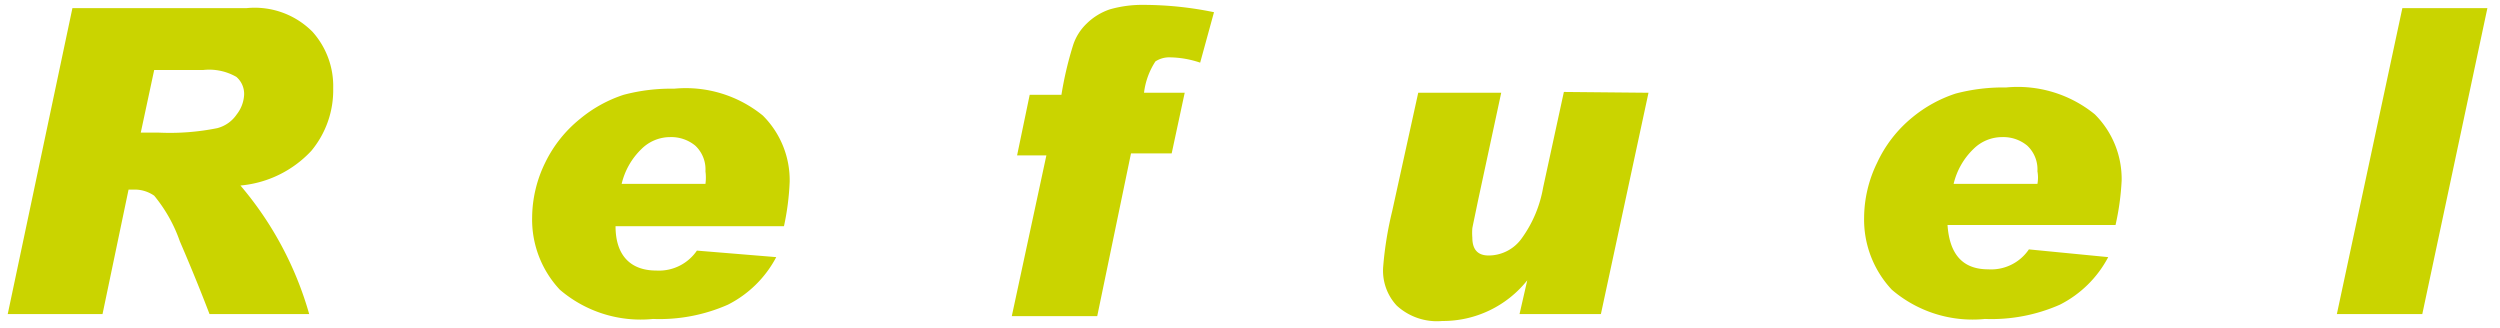
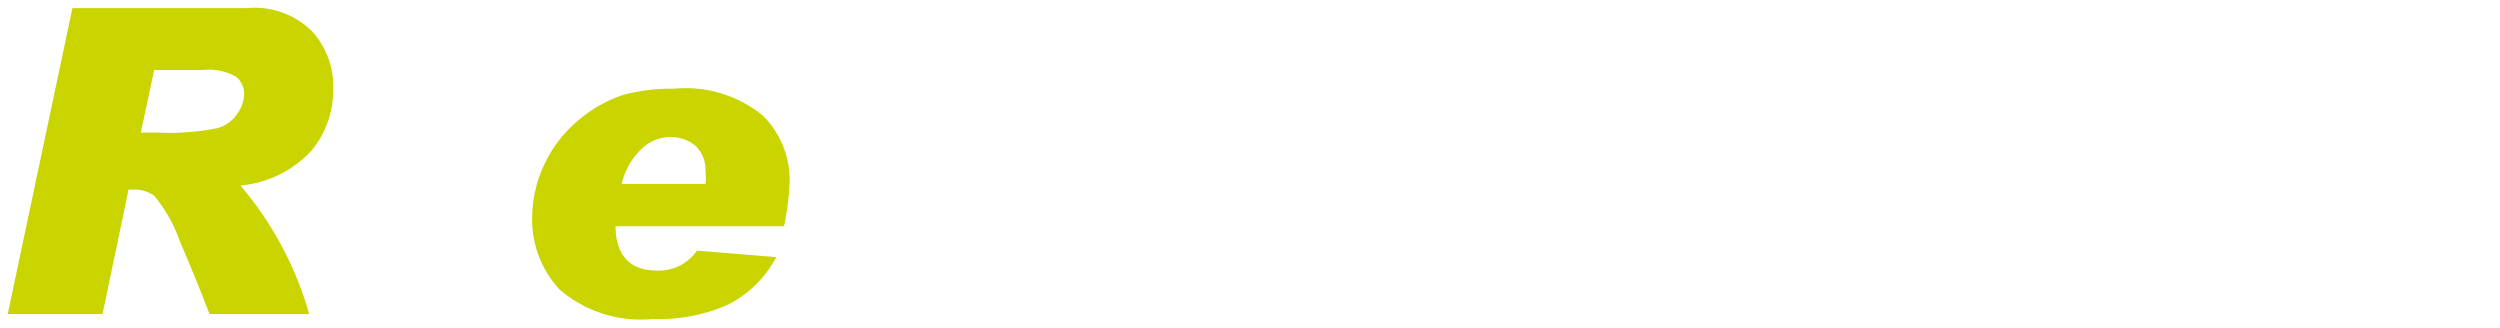
<svg xmlns="http://www.w3.org/2000/svg" id="Layer_1" data-name="Layer 1" viewBox="0 0 61.45 8.07">
  <defs>
    <style>.cls-1{fill:#cad400;}</style>
  </defs>
  <path class="cls-1" d="M1.78.2H6.06A2,2,0,0,1,7.68.78a2,2,0,0,1,.51,1.39,2.33,2.33,0,0,1-.54,1.54,2.71,2.71,0,0,1-1.74.85A8.42,8.42,0,0,1,7.6,7.72H5.15c-.21-.55-.45-1.14-.73-1.79a3.64,3.64,0,0,0-.63-1.12.84.84,0,0,0-.5-.15H3.16L2.52,7.72H.19ZM3.46,3.26h.45a5.88,5.88,0,0,0,1.43-.11.83.83,0,0,0,.48-.34A.85.85,0,0,0,6,2.34a.55.55,0,0,0-.19-.45A1.34,1.34,0,0,0,5,1.72H3.79Z" />
  <path class="cls-1" d="M19.08,6.32a2.74,2.74,0,0,1-1.19,1.17,4.17,4.17,0,0,1-1.84.35,3.05,3.05,0,0,1-2.29-.72,2.52,2.52,0,0,1-.68-1.78A3.1,3.1,0,0,1,13.4,4a3.14,3.14,0,0,1,.86-1.08,3.27,3.27,0,0,1,1.07-.59,4.53,4.53,0,0,1,1.24-.15,3,3,0,0,1,2.18.66,2.24,2.24,0,0,1,.66,1.63,6.32,6.32,0,0,1-.14,1.09H15.13c0,.73.38,1.09,1,1.09a1.13,1.13,0,0,0,1-.49Zm-1.74-1.8a1.17,1.17,0,0,0,0-.31.8.8,0,0,0-.25-.63.93.93,0,0,0-.62-.21,1,1,0,0,0-.7.29,1.75,1.75,0,0,0-.49.86Z" />
-   <path class="cls-1" d="M29.84.3,29.5,1.54a2.4,2.4,0,0,0-.73-.13.62.62,0,0,0-.37.1,1.8,1.8,0,0,0-.28.77h1L28.8,3.77h-1l-.83,4h-2.1l.85-3.95H25l.31-1.49h.78a8.67,8.67,0,0,1,.29-1.23,1.28,1.28,0,0,1,.33-.52,1.49,1.49,0,0,1,.57-.35,2.88,2.88,0,0,1,.83-.11A8.59,8.59,0,0,1,29.84.3Z" />
-   <path class="cls-1" d="M40.52,2.28,39.35,7.72h-2l.19-.83,0,0a2.65,2.65,0,0,1-2.09,1,1.46,1.46,0,0,1-1.12-.38A1.26,1.26,0,0,1,34,6.54a8.69,8.69,0,0,1,.22-1.35l.64-2.91H36.9l-.57,2.65c-.08.39-.13.62-.14.68a1.4,1.4,0,0,0,0,.23v0c0,.29.13.44.4.44a1,1,0,0,0,.82-.43,3,3,0,0,0,.52-1.24l.51-2.35Z" />
-   <path class="cls-1" d="M51.82,6.32a2.74,2.74,0,0,1-1.19,1.17,4.17,4.17,0,0,1-1.84.35,3.05,3.05,0,0,1-2.29-.72,2.52,2.52,0,0,1-.68-1.78A3.1,3.1,0,0,1,46.14,4,3.14,3.14,0,0,1,47,2.89a3.27,3.27,0,0,1,1.07-.59,4.58,4.58,0,0,1,1.24-.15,3,3,0,0,1,2.18.66,2.24,2.24,0,0,1,.66,1.63A6.32,6.32,0,0,1,52,5.53H47.87c.05.73.38,1.09,1,1.09a1.12,1.12,0,0,0,1-.49Zm-1.74-1.8a.86.86,0,0,0,0-.31.8.8,0,0,0-.25-.63.92.92,0,0,0-.61-.21,1,1,0,0,0-.71.29,1.75,1.75,0,0,0-.49.86Z" />
-   <path class="cls-1" d="M61.14.2l-1.6,7.52h-2.1L59.05.2Z" />
</svg>